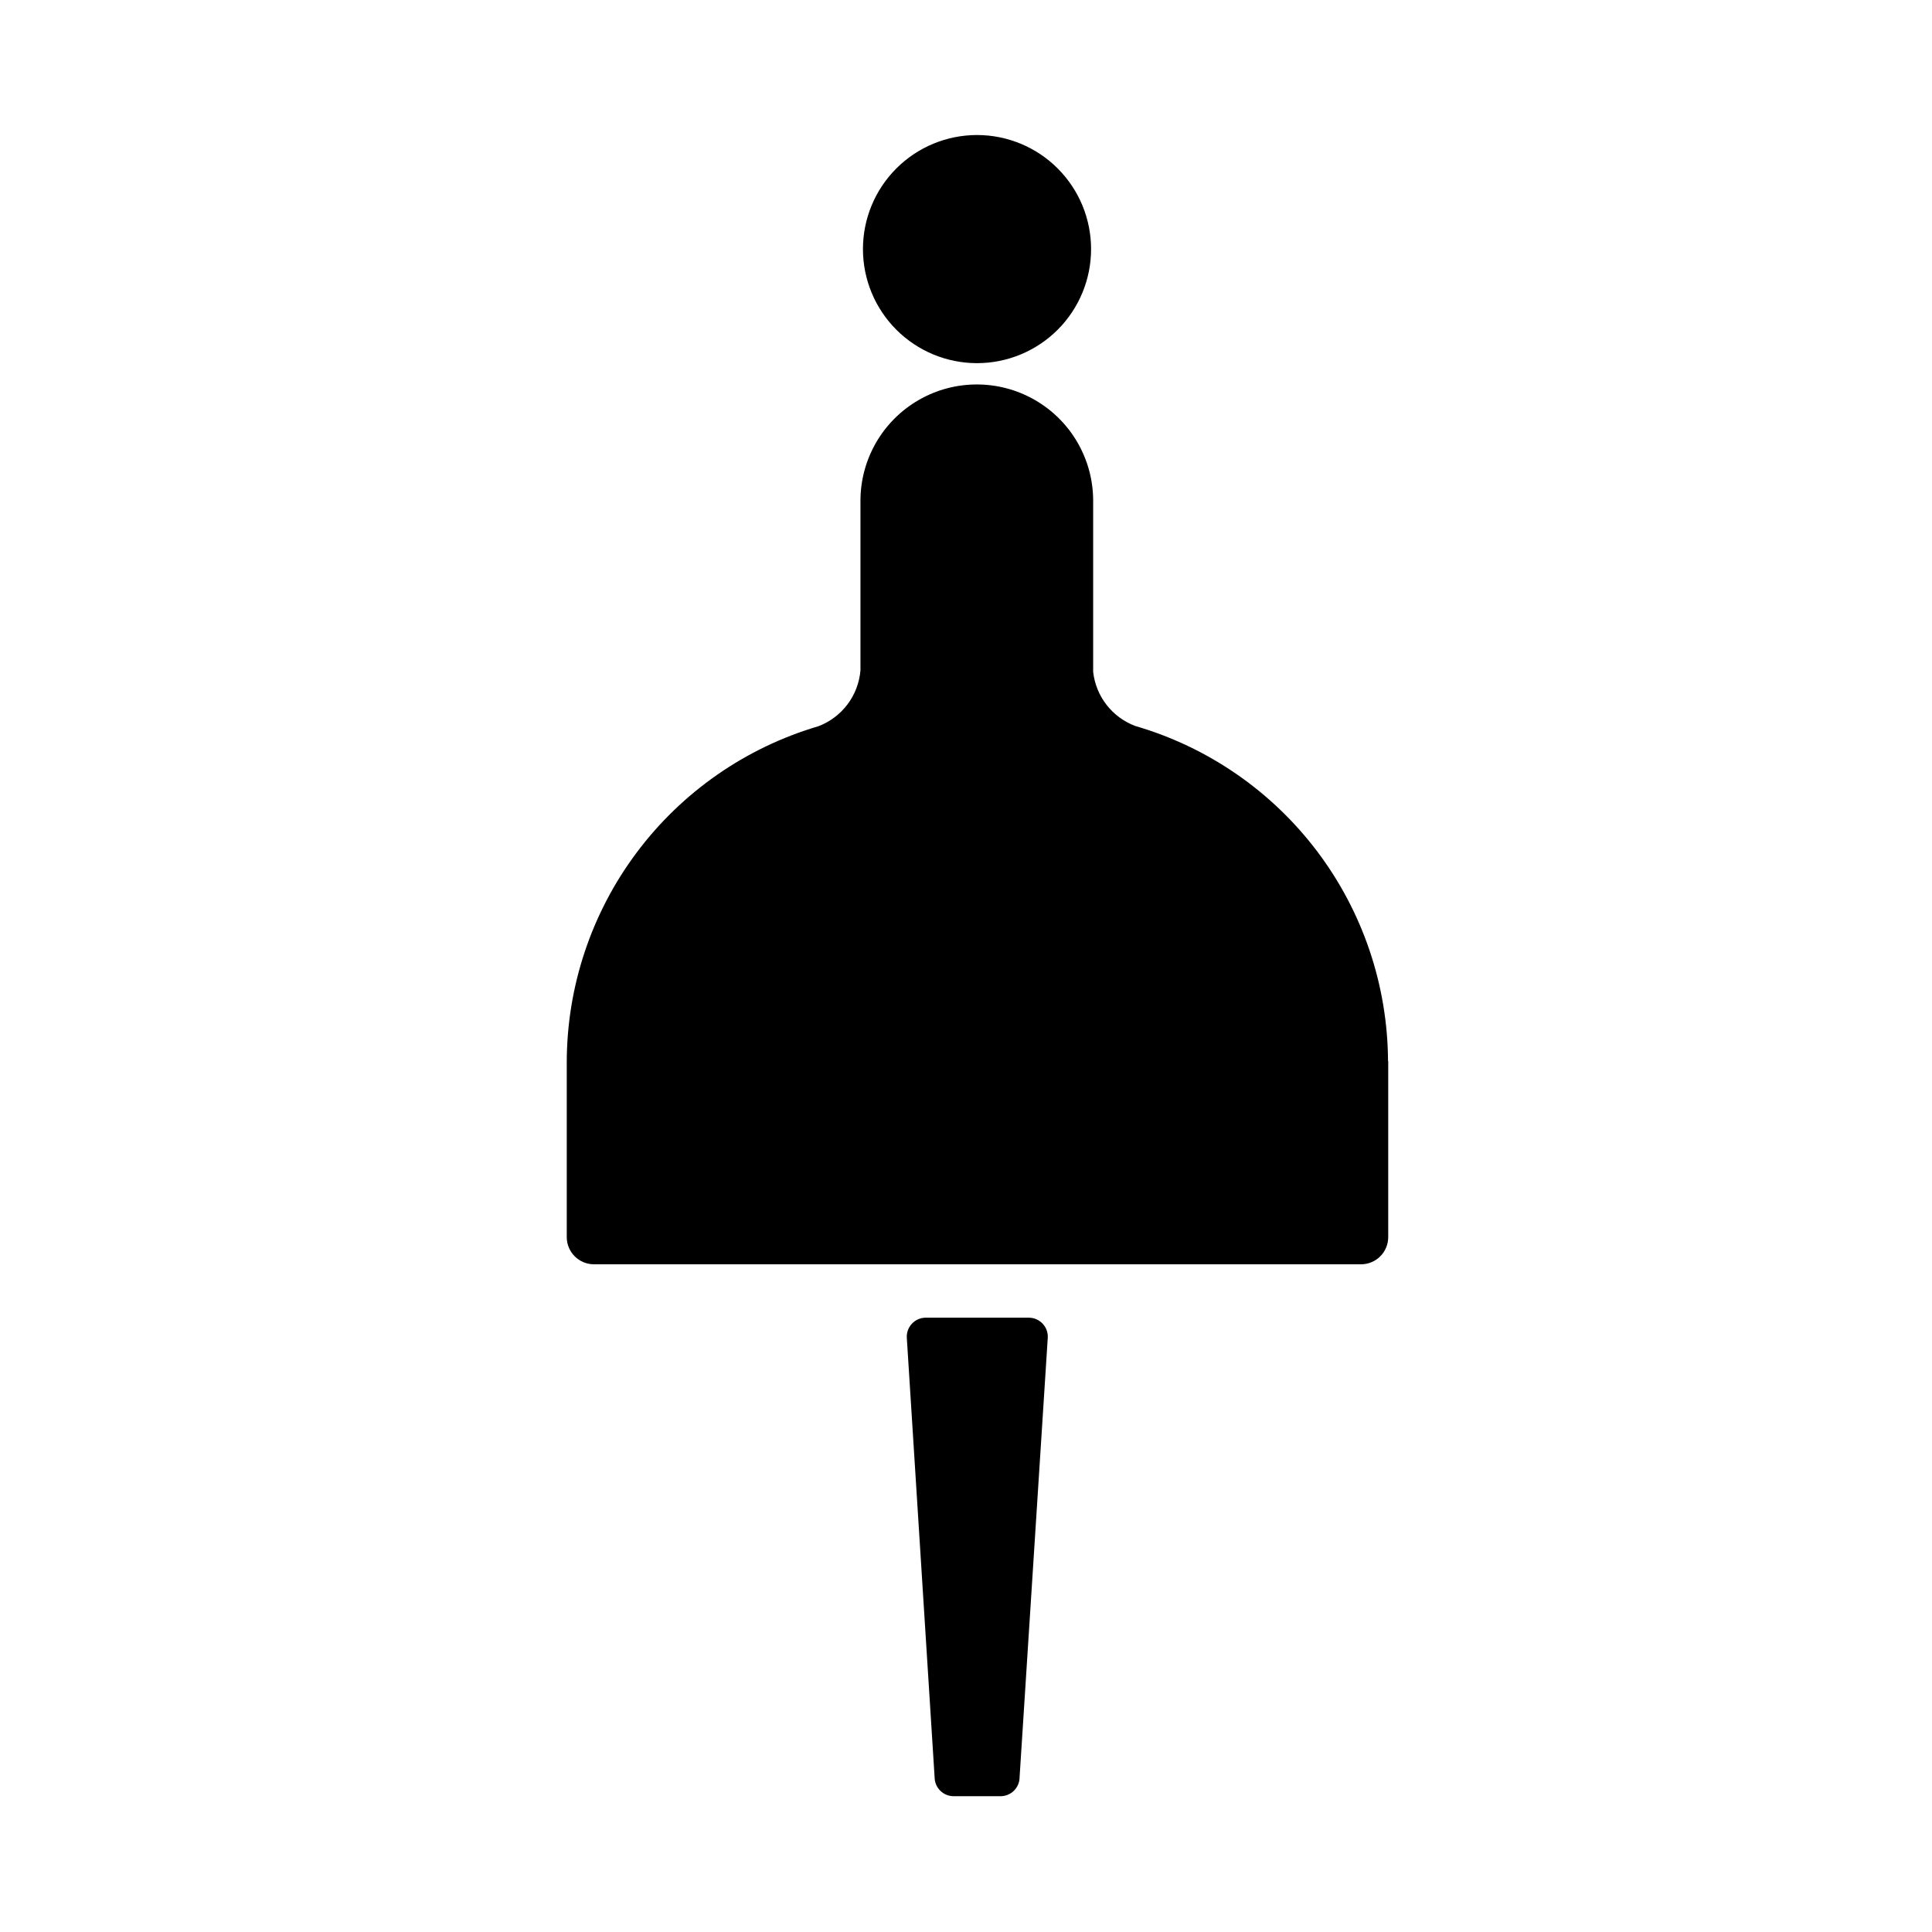
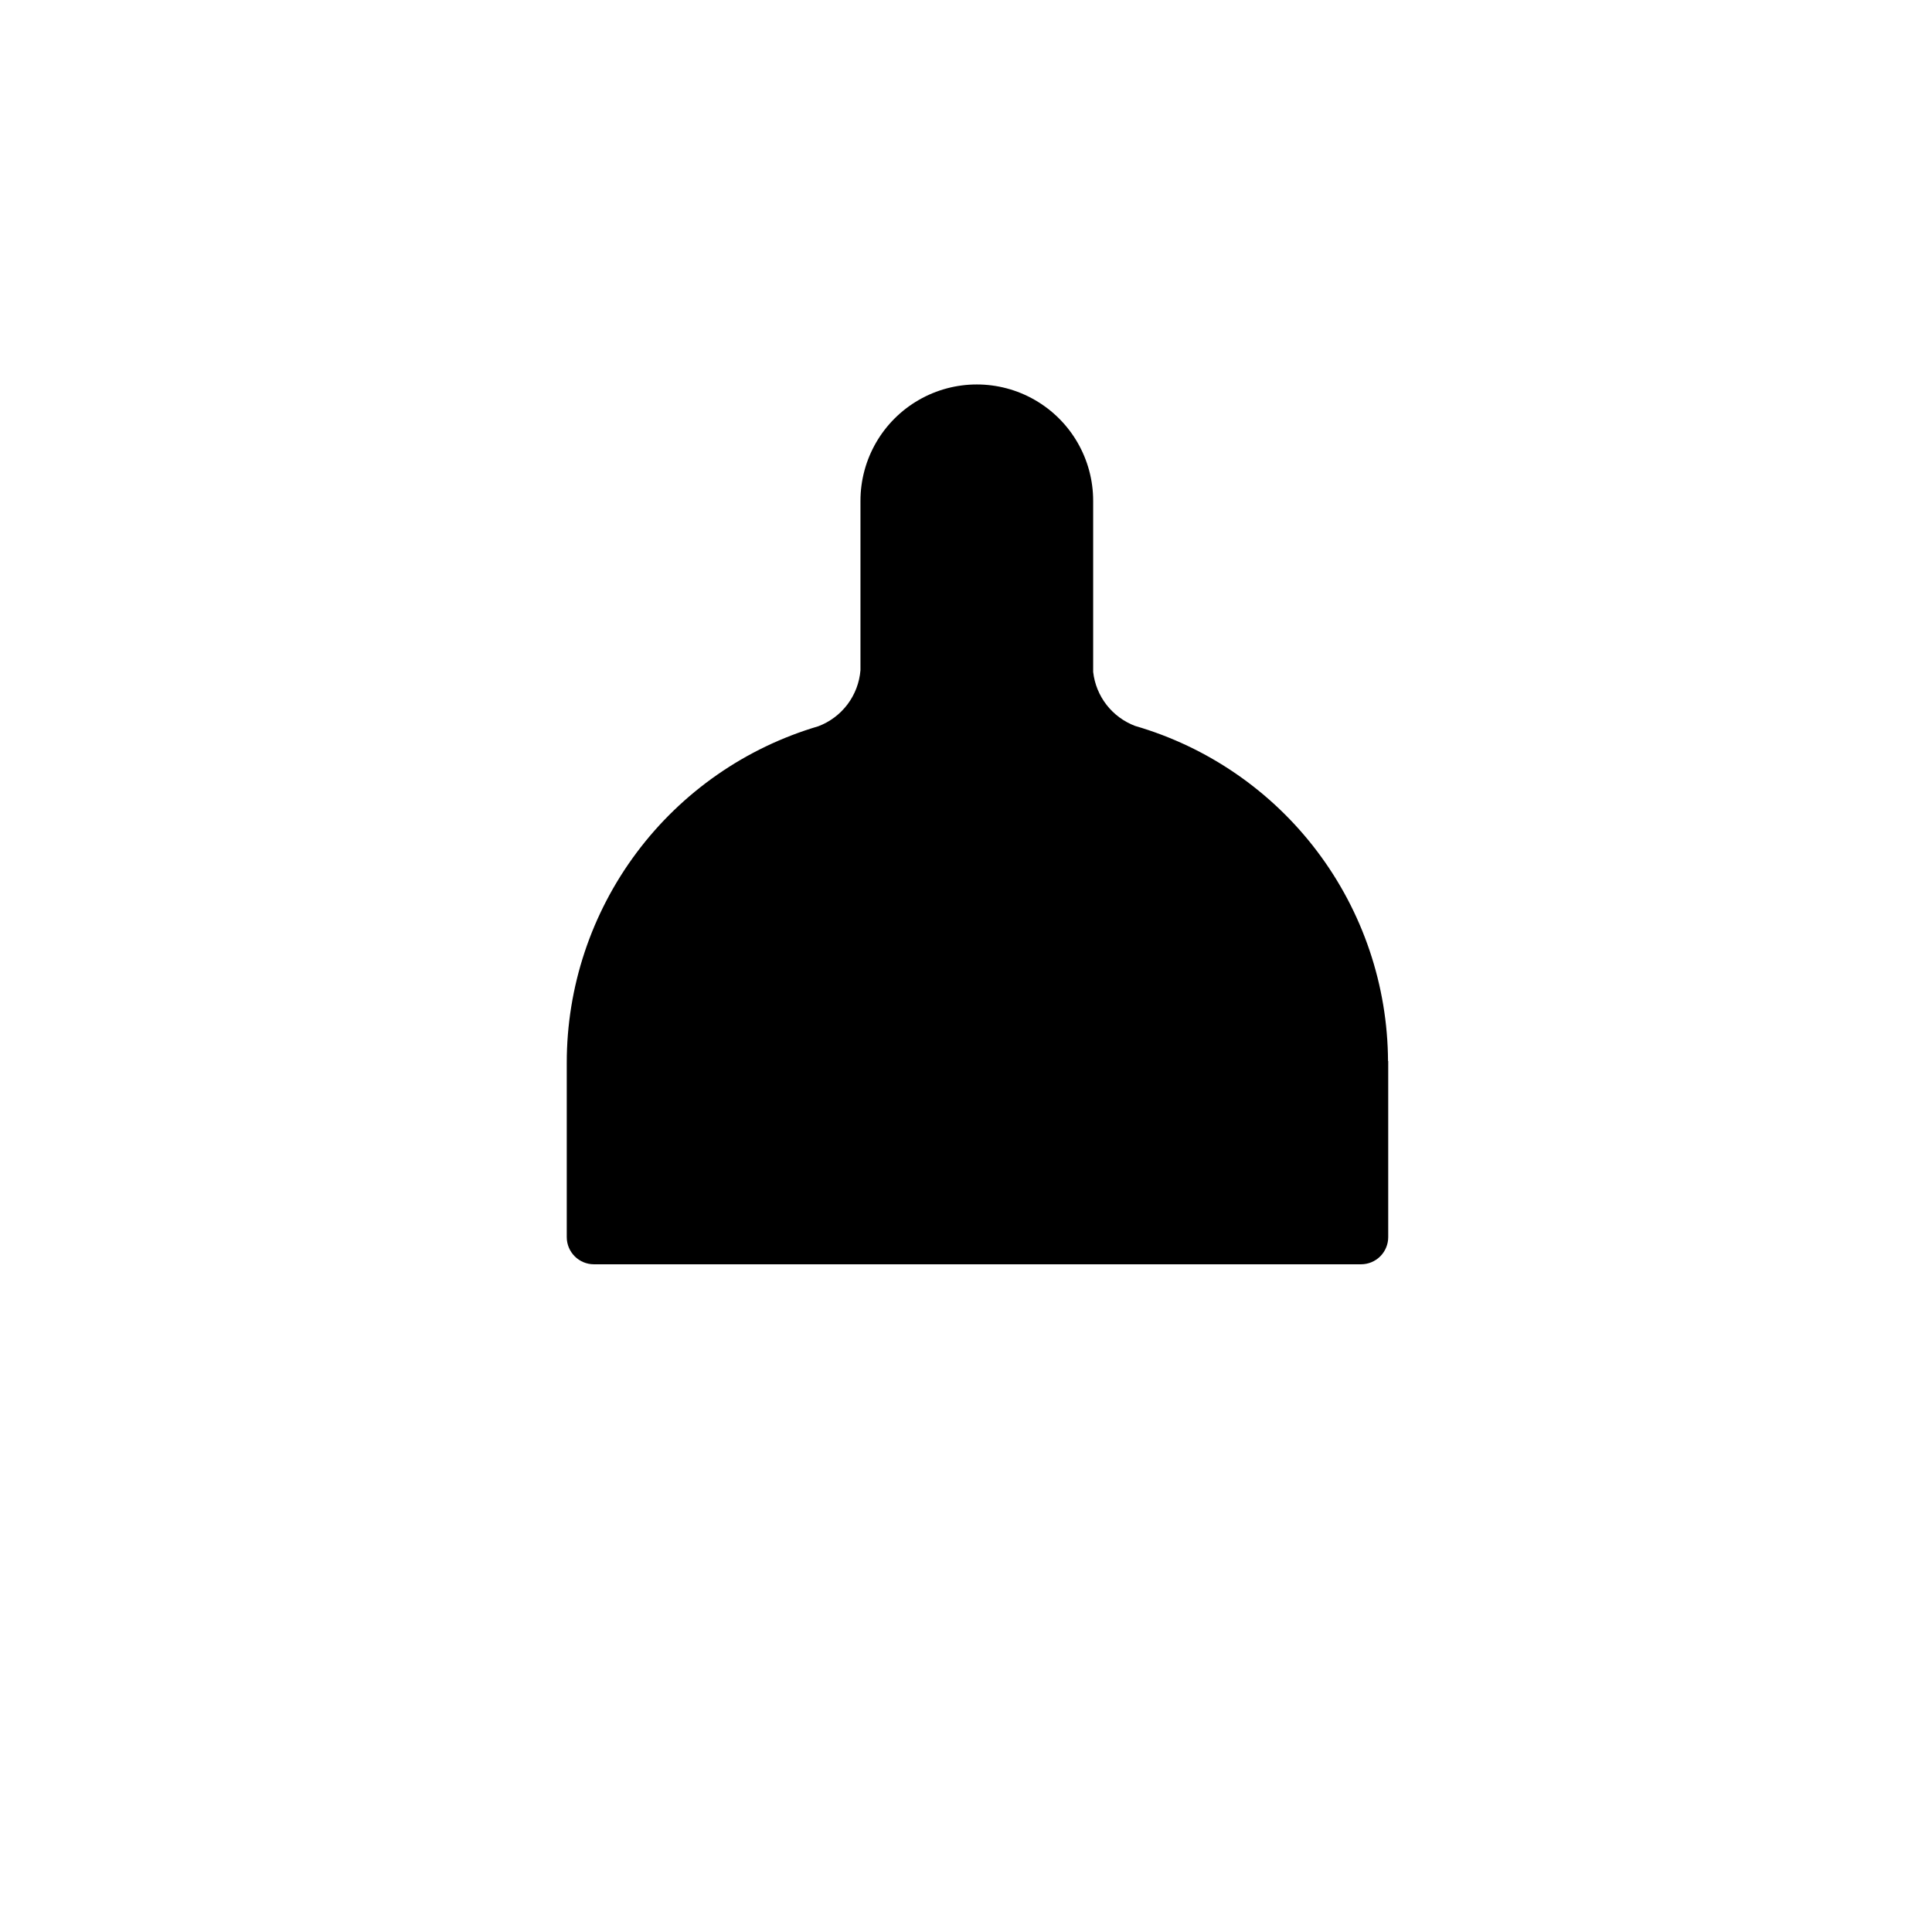
<svg xmlns="http://www.w3.org/2000/svg" fill="#000000" width="800px" height="800px" version="1.1" viewBox="144 144 512 512">
  <g>
-     <path d="m416.52 493.2h-27.156c-1.418-0.004-2.773 0.586-3.731 1.633-0.961 1.043-1.434 2.445-1.309 3.859l7.356 116.28h0.004c0 1.336 0.527 2.617 1.473 3.562 0.945 0.945 2.227 1.477 3.562 1.477h12.445c1.336 0 2.617-0.531 3.562-1.477 0.945-0.945 1.477-2.227 1.477-3.562l7.457-116.28c0.129-1.43-0.359-2.848-1.34-3.898-0.98-1.047-2.363-1.629-3.801-1.594z" />
-     <path d="m402.92 240.24c8.016 0 15.703-3.188 21.375-8.855 5.668-5.668 8.852-13.359 8.852-21.375s-3.184-15.707-8.852-21.375c-5.672-5.668-13.359-8.852-21.375-8.852-8.02 0-15.707 3.184-21.375 8.852-5.672 5.668-8.855 13.359-8.855 21.375s3.184 15.707 8.855 21.375c5.668 5.668 13.355 8.855 21.375 8.855z" />
    <path d="m511.84 425.19c-0.098-20.059-6.68-39.547-18.766-55.555-12.086-16.008-29.027-27.676-48.289-33.266-2.984-1.137-5.598-3.074-7.555-5.598-1.953-2.523-3.176-5.539-3.531-8.711v-45.344c0-11.016-5.875-21.191-15.418-26.699-9.539-5.508-21.293-5.508-30.832 0s-15.418 15.684-15.418 26.699v44.891c-0.262 3.281-1.453 6.422-3.434 9.055-1.98 2.629-4.668 4.644-7.75 5.809-19.246 5.676-36.141 17.43-48.152 33.504-12.016 16.074-18.504 35.602-18.5 55.668v46.199c0 3.981 3.227 7.207 7.203 7.207h203.29c1.91 0 3.742-0.758 5.094-2.109 1.352-1.352 2.109-3.184 2.109-5.098v-46.652z" />
  </g>
</svg>